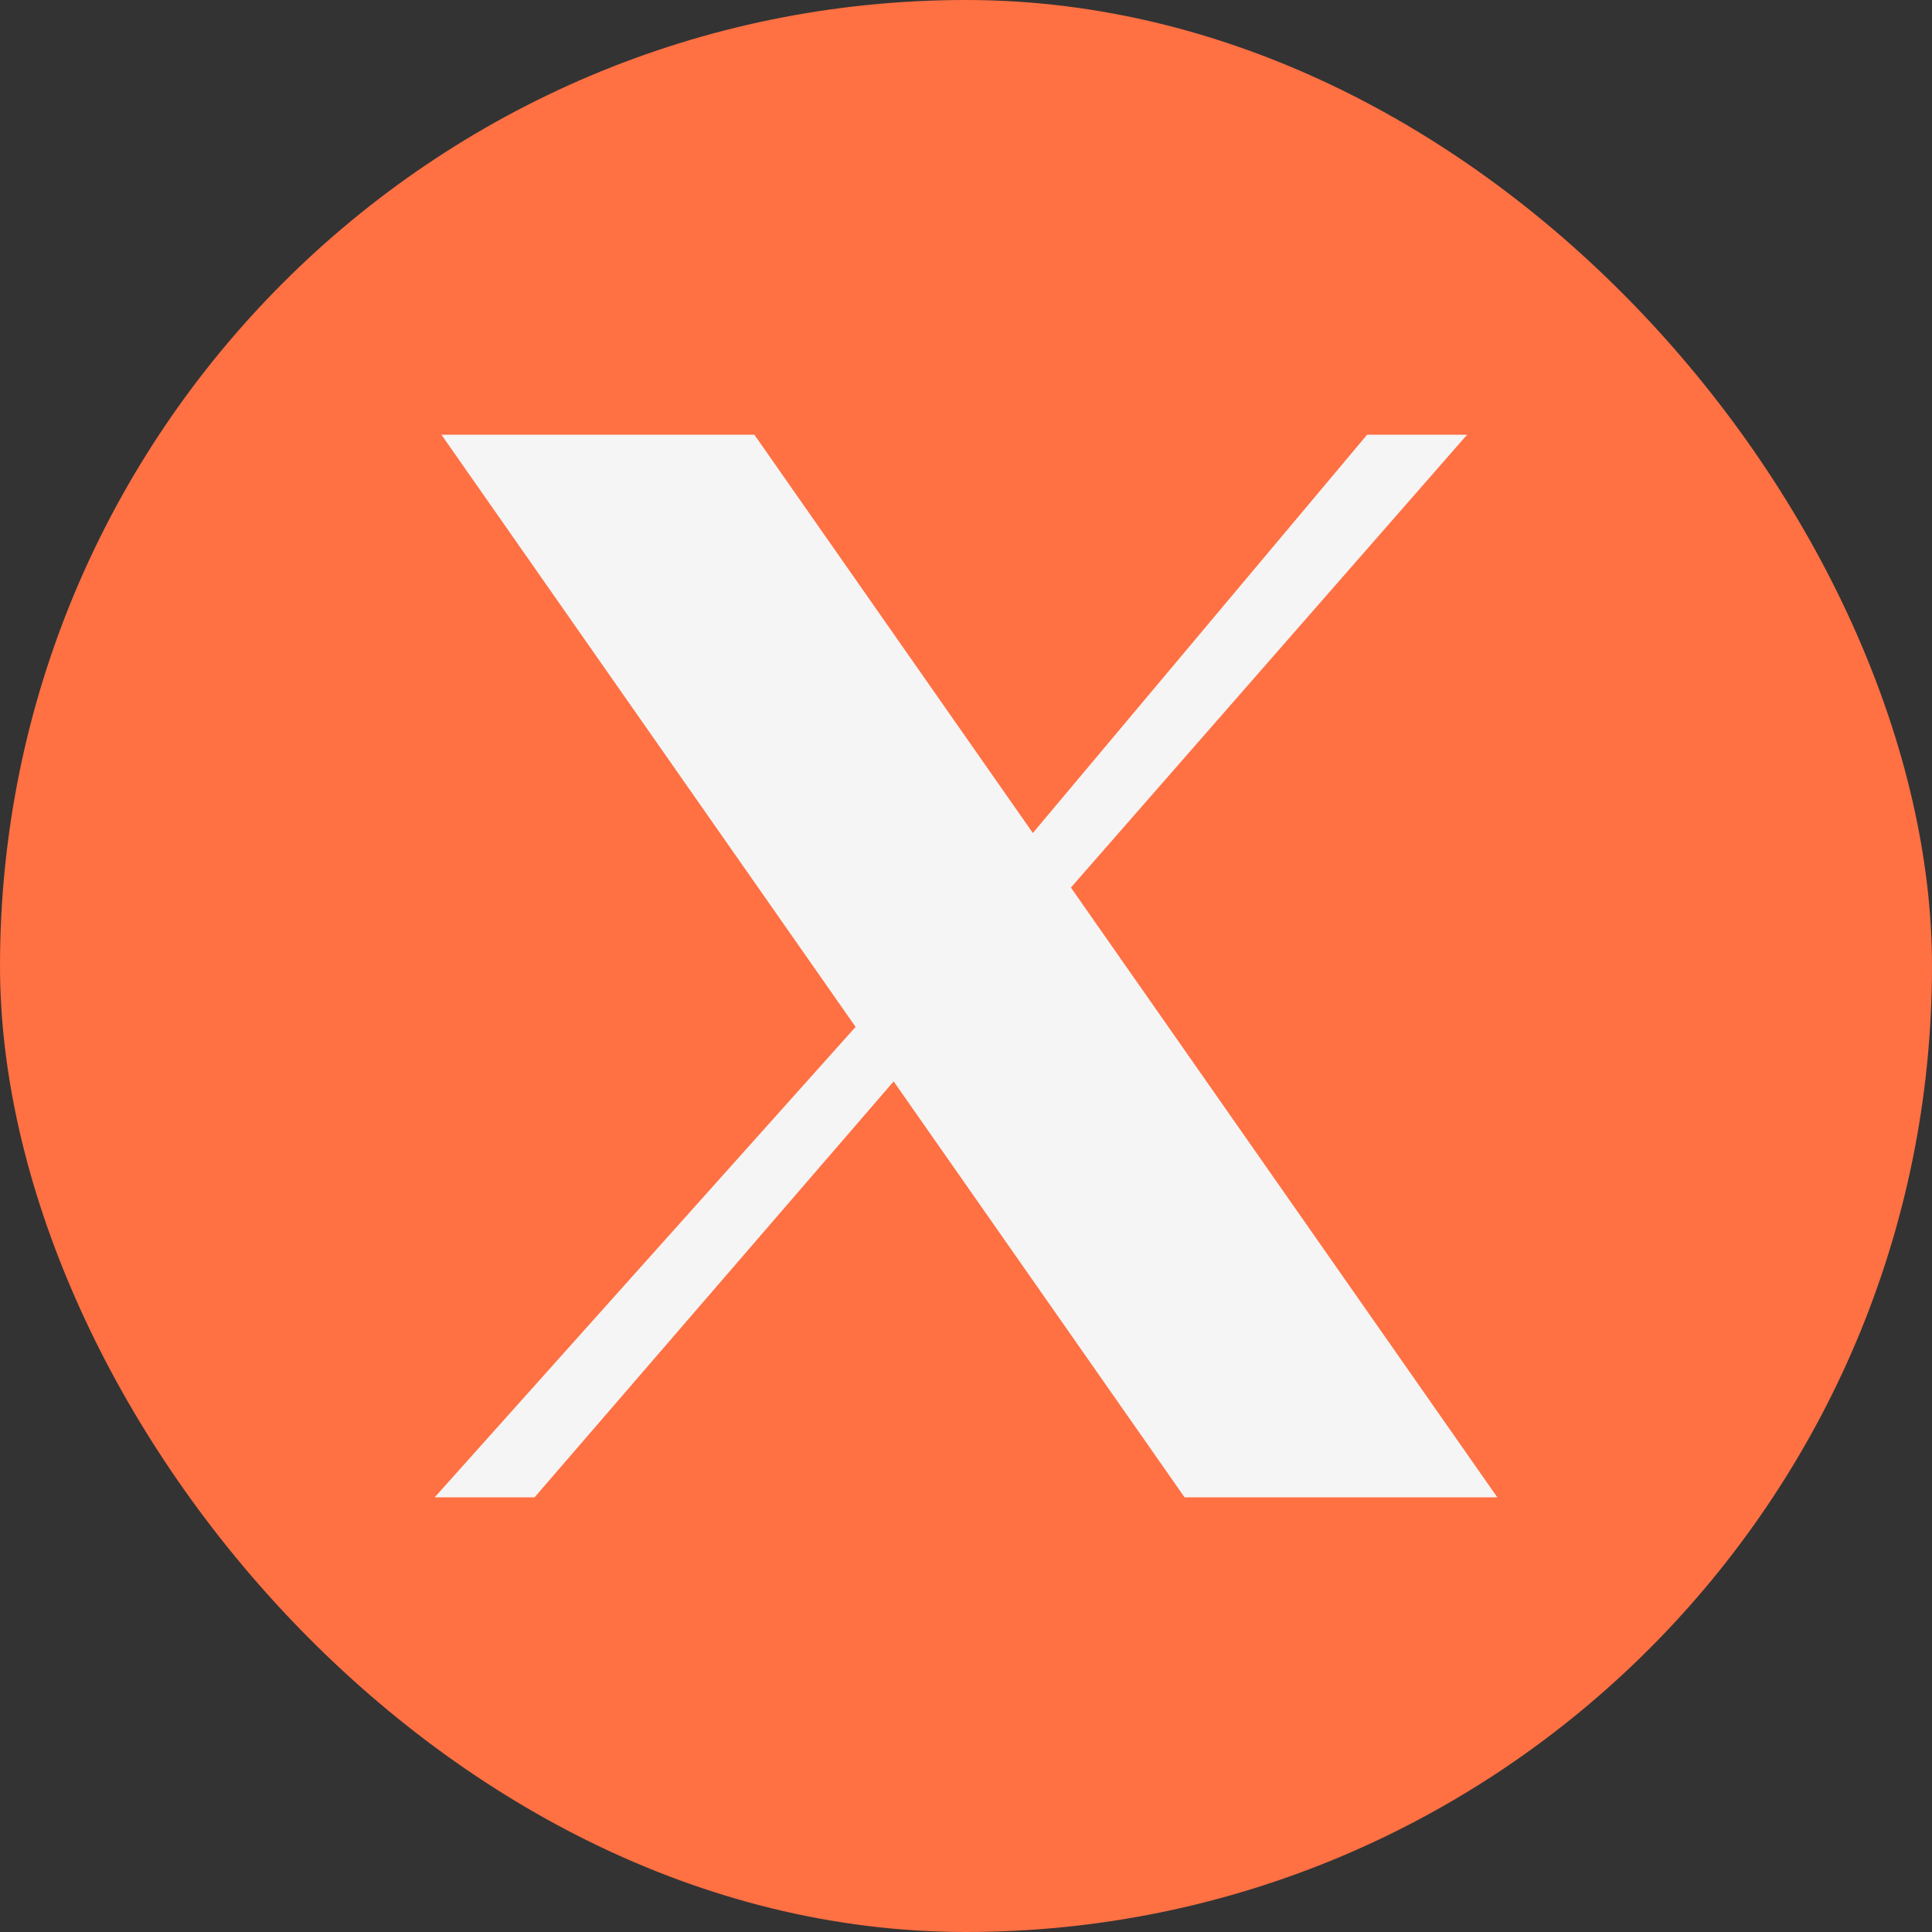
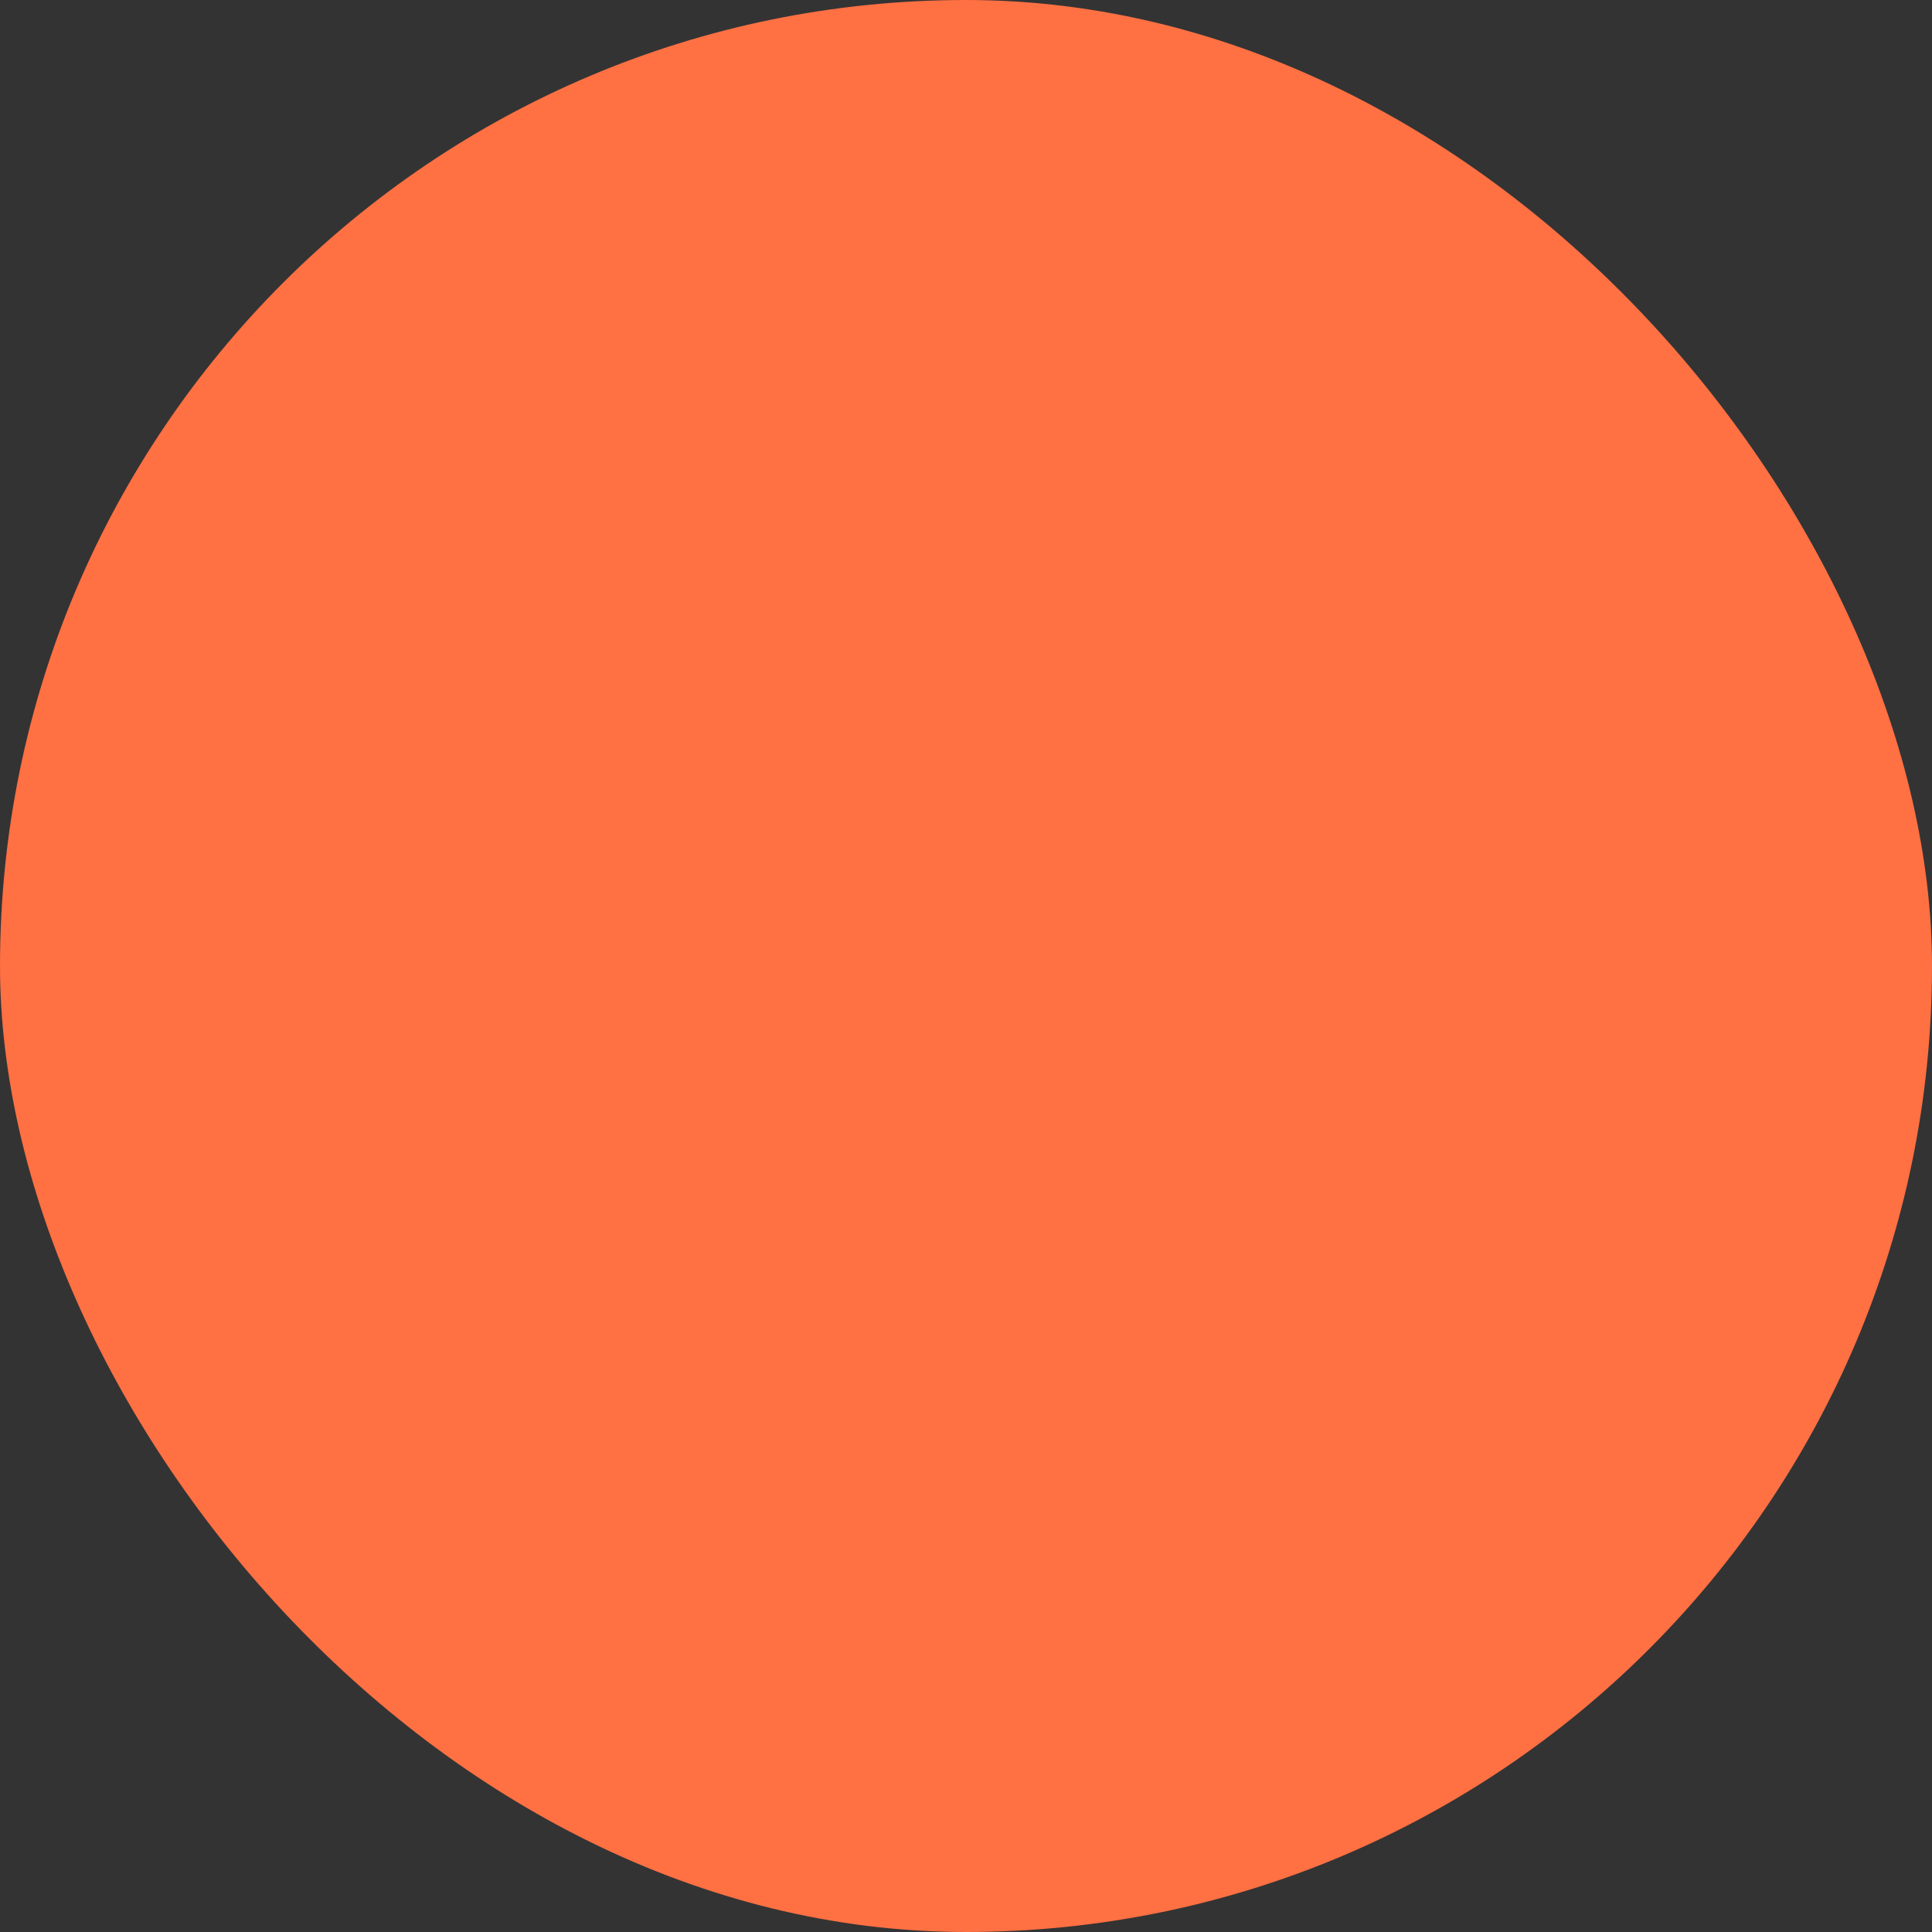
<svg xmlns="http://www.w3.org/2000/svg" width="40" height="40" viewBox="0 0 40 40" fill="none">
  <rect x="0" y="0" width="40" height="40" fill="#333333" stroke="none" />
  <rect width="40" height="40" rx="20" fill="#FF7043" />
  <g clip-path="url(#clip0_6675_15376)">
-     <path d="M9.139 9H15.618L21.384 17.246L28.305 9H30.375L22.172 18.376L31 31H24.525L18.502 22.389L11.068 31H9L17.714 21.261L9.139 9Z" fill="#F5F5F5" />
-   </g>
+     </g>
  <defs>
    <clipPath id="clip0_6675_15376">
-       <rect width="22" height="22" fill="white" transform="translate(9 9)" />
-     </clipPath>
+       </clipPath>
  </defs>
</svg>